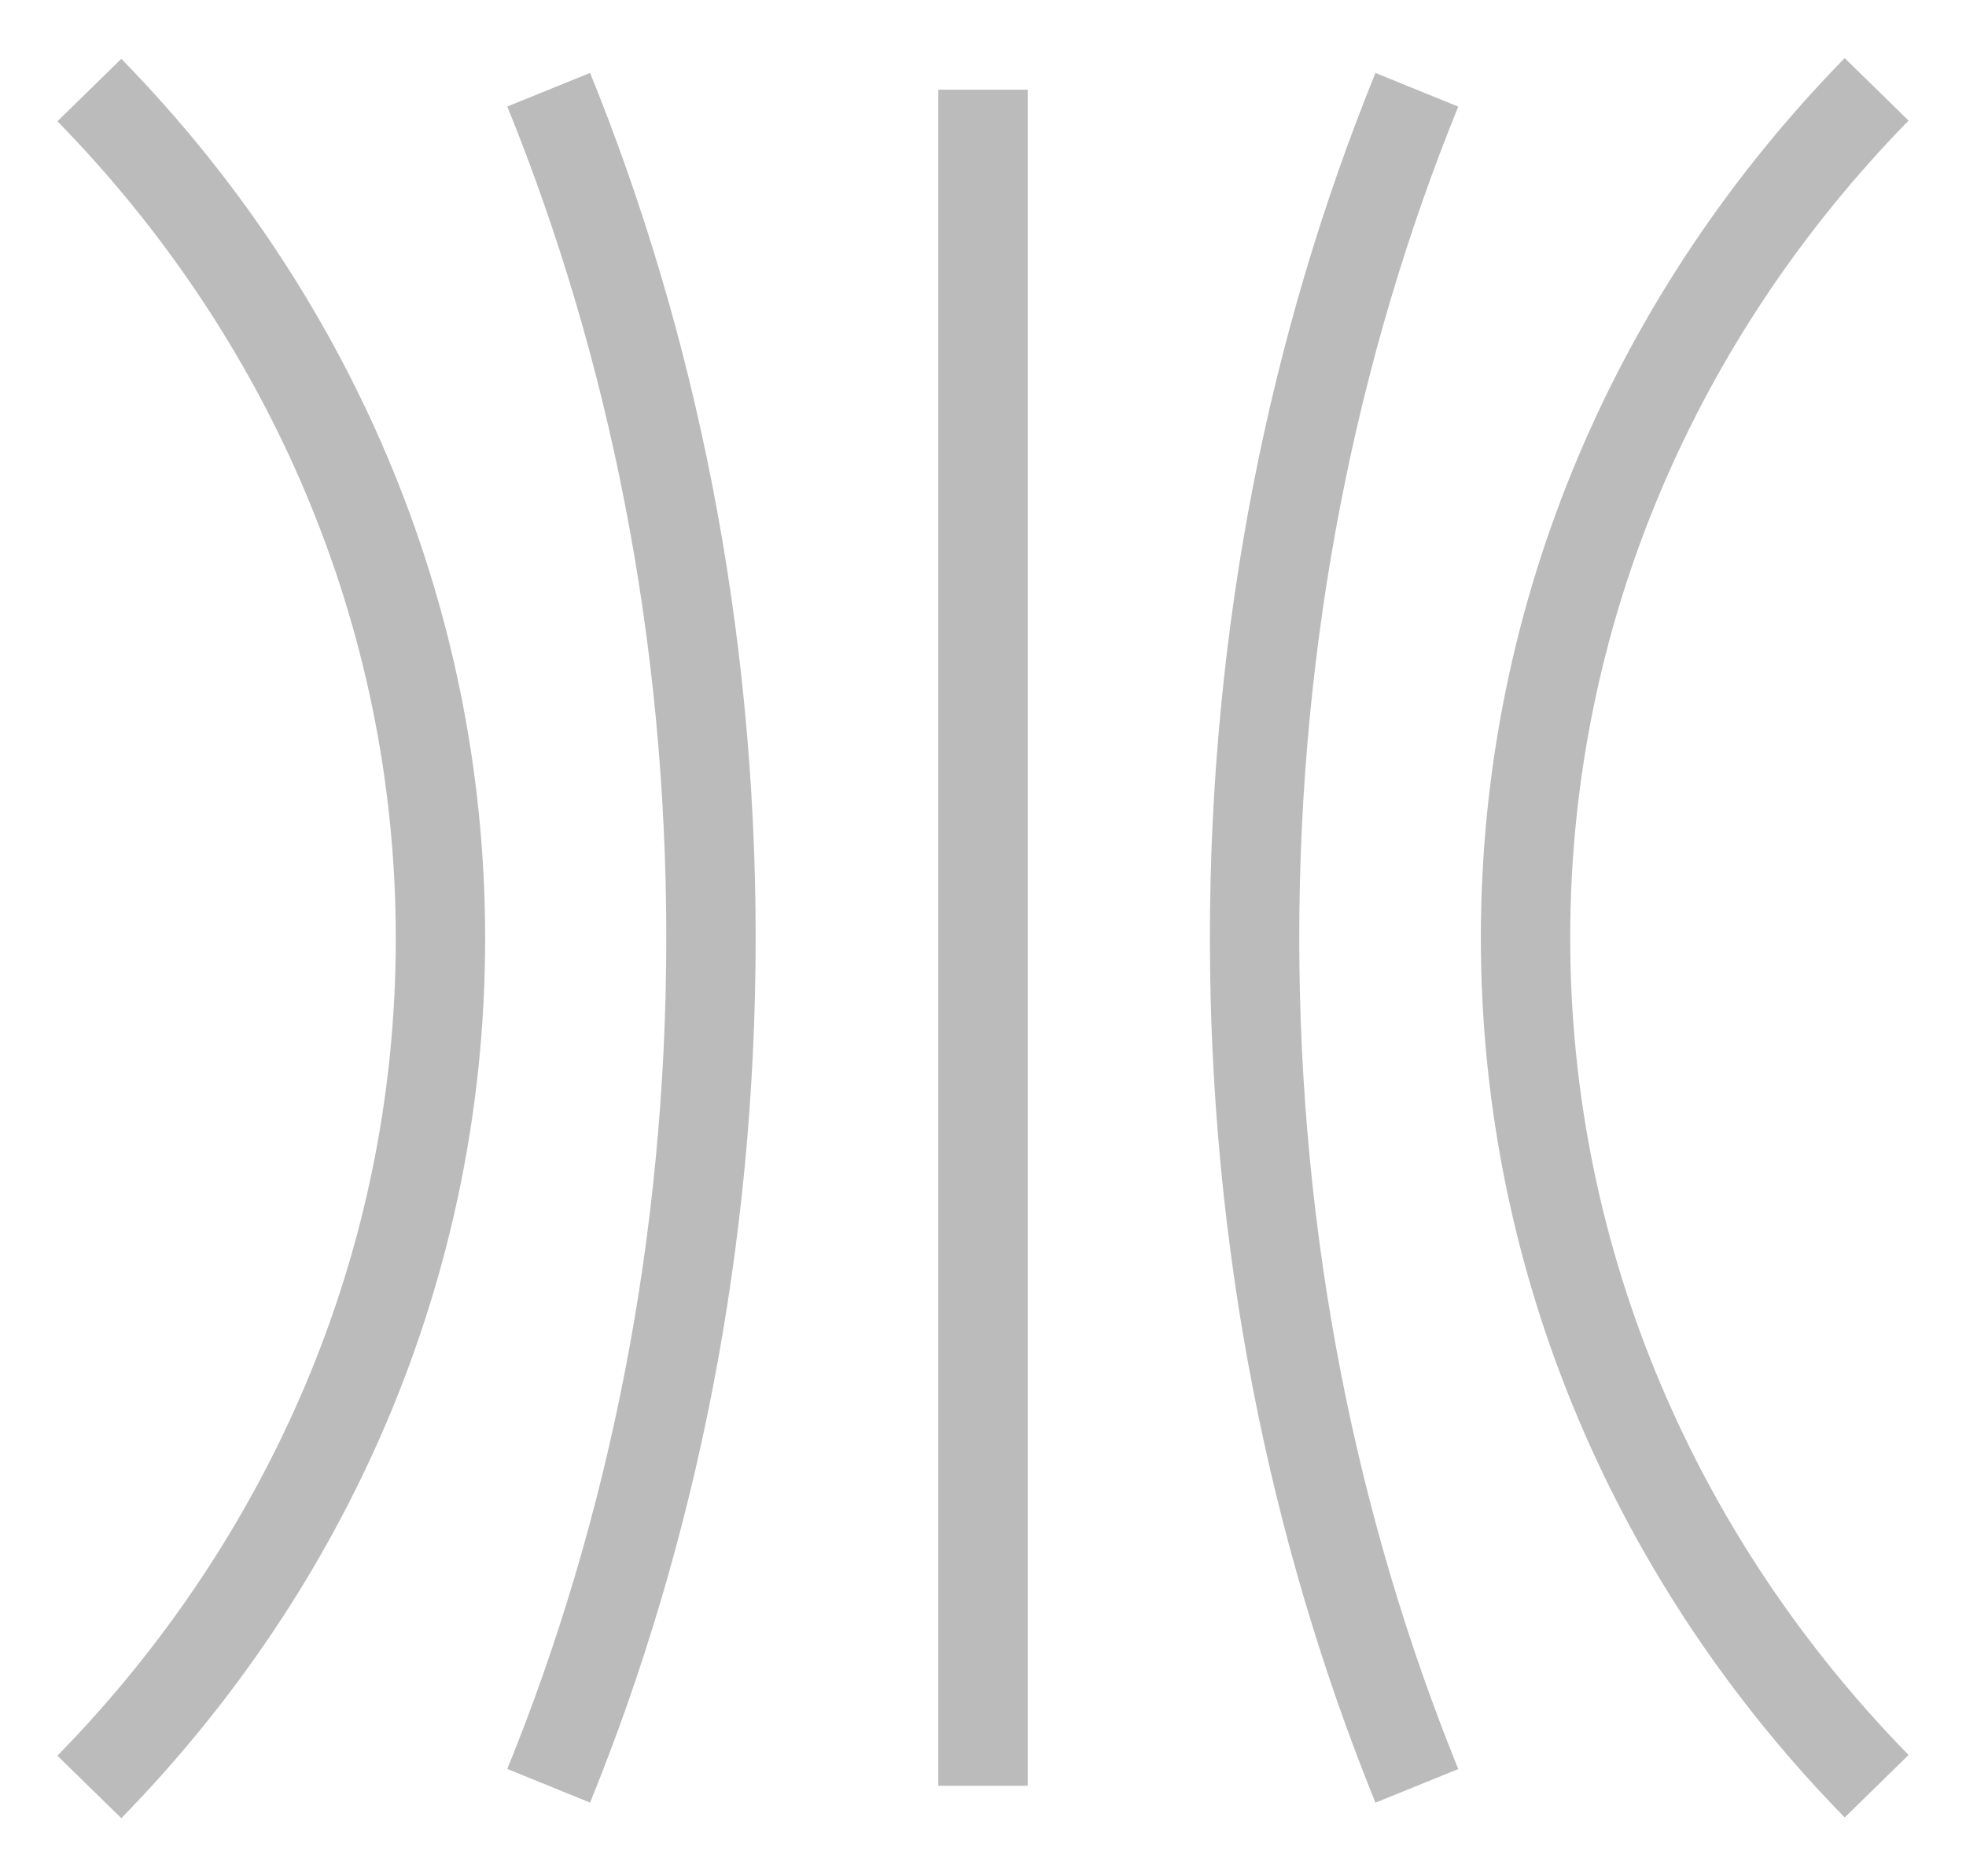
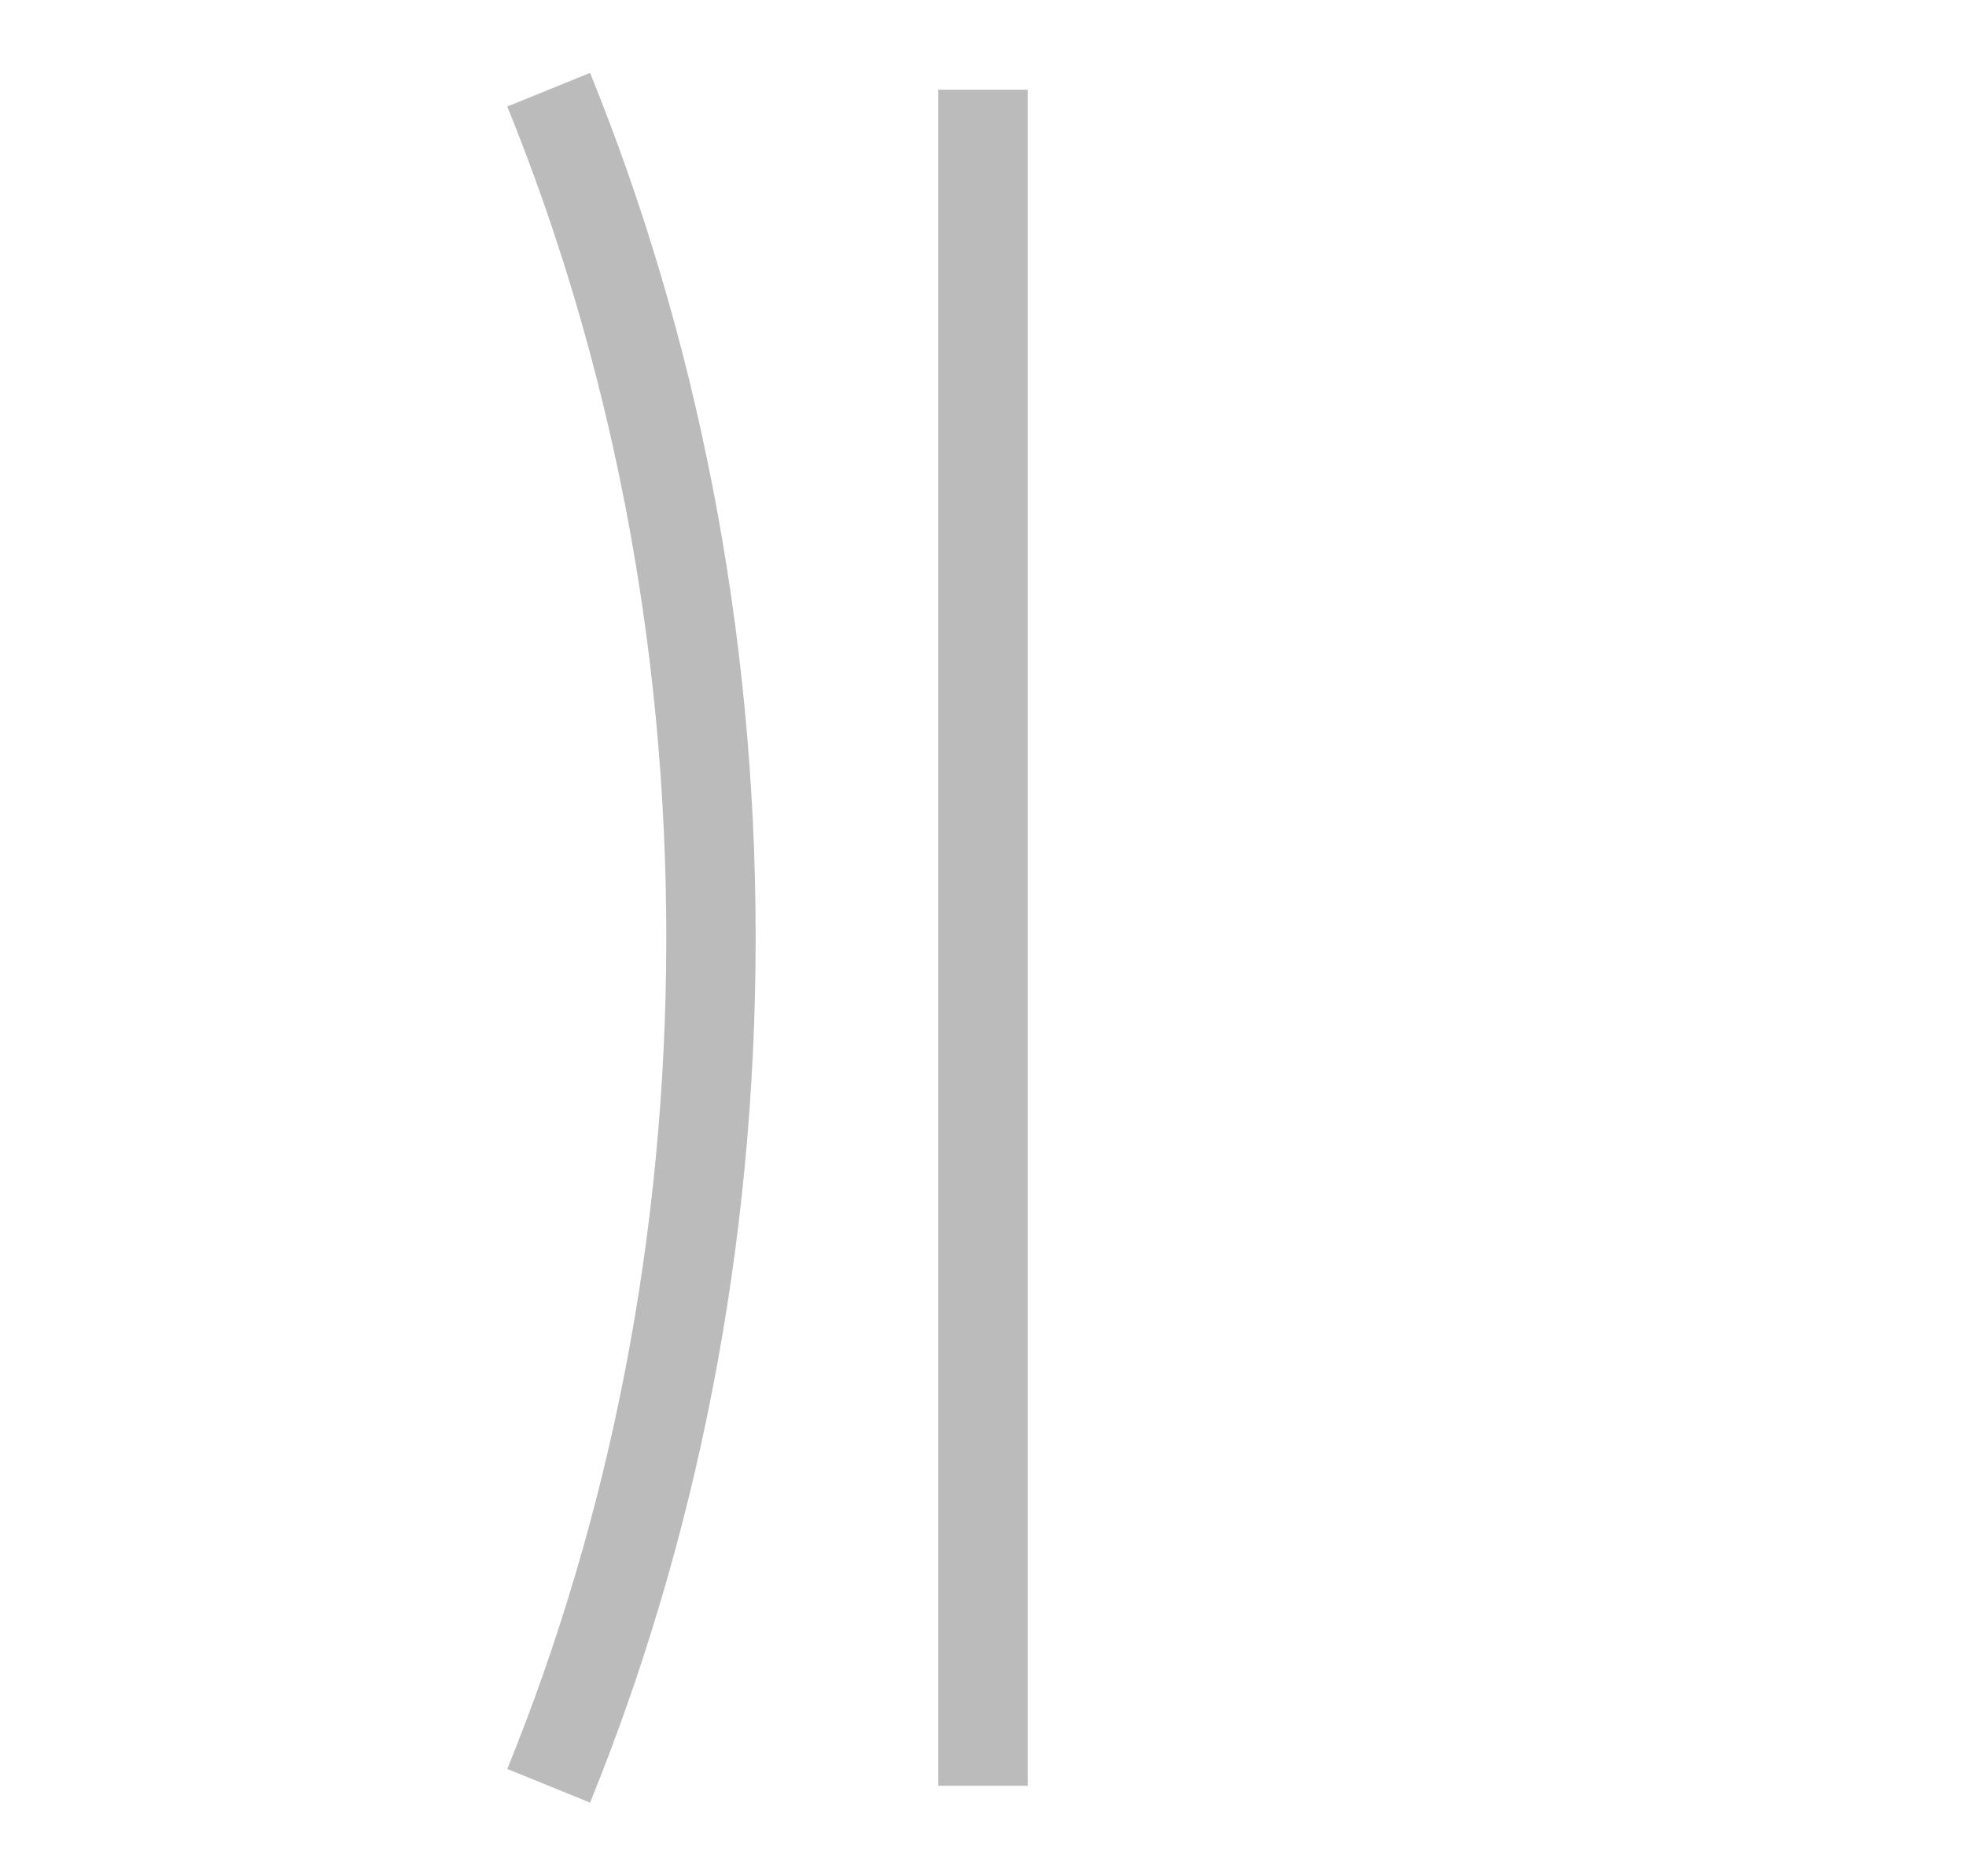
<svg xmlns="http://www.w3.org/2000/svg" fill="none" viewBox="0 0 22 21" height="21" width="22">
  <g clip-path="url(#clip0_262_14084)">
-     <path stroke-miterlimit="10" stroke="#BBBBBB" d="M1 1.008C3.434 3.497 4.929 6.836 4.929 10.504C4.929 14.172 3.439 17.506 1 20" />
    <path stroke-miterlimit="10" stroke="#BBBBBB" d="M6.14 1.004C7.303 3.869 7.956 7.09 7.956 10.495C7.956 13.9 7.303 17.127 6.14 19.987" />
-     <path stroke-miterlimit="10" stroke="#BBBBBB" d="M21 19.992C18.565 17.503 17.071 14.164 17.071 10.496C17.071 6.828 18.56 3.494 21 1" />
-     <path stroke-miterlimit="10" stroke="#BBBBBB" d="M15.855 19.988C14.692 17.123 14.039 13.901 14.039 10.496C14.039 7.091 14.692 3.865 15.855 1.005" />
    <path stroke-miterlimit="10" stroke="#BBBBBB" d="M11 1.004V19.987" />
  </g>
  <defs>
    <clipPath id="clip0_262_14084">
      <rect fill="white" height="21" width="22" />
    </clipPath>
  </defs>
</svg>